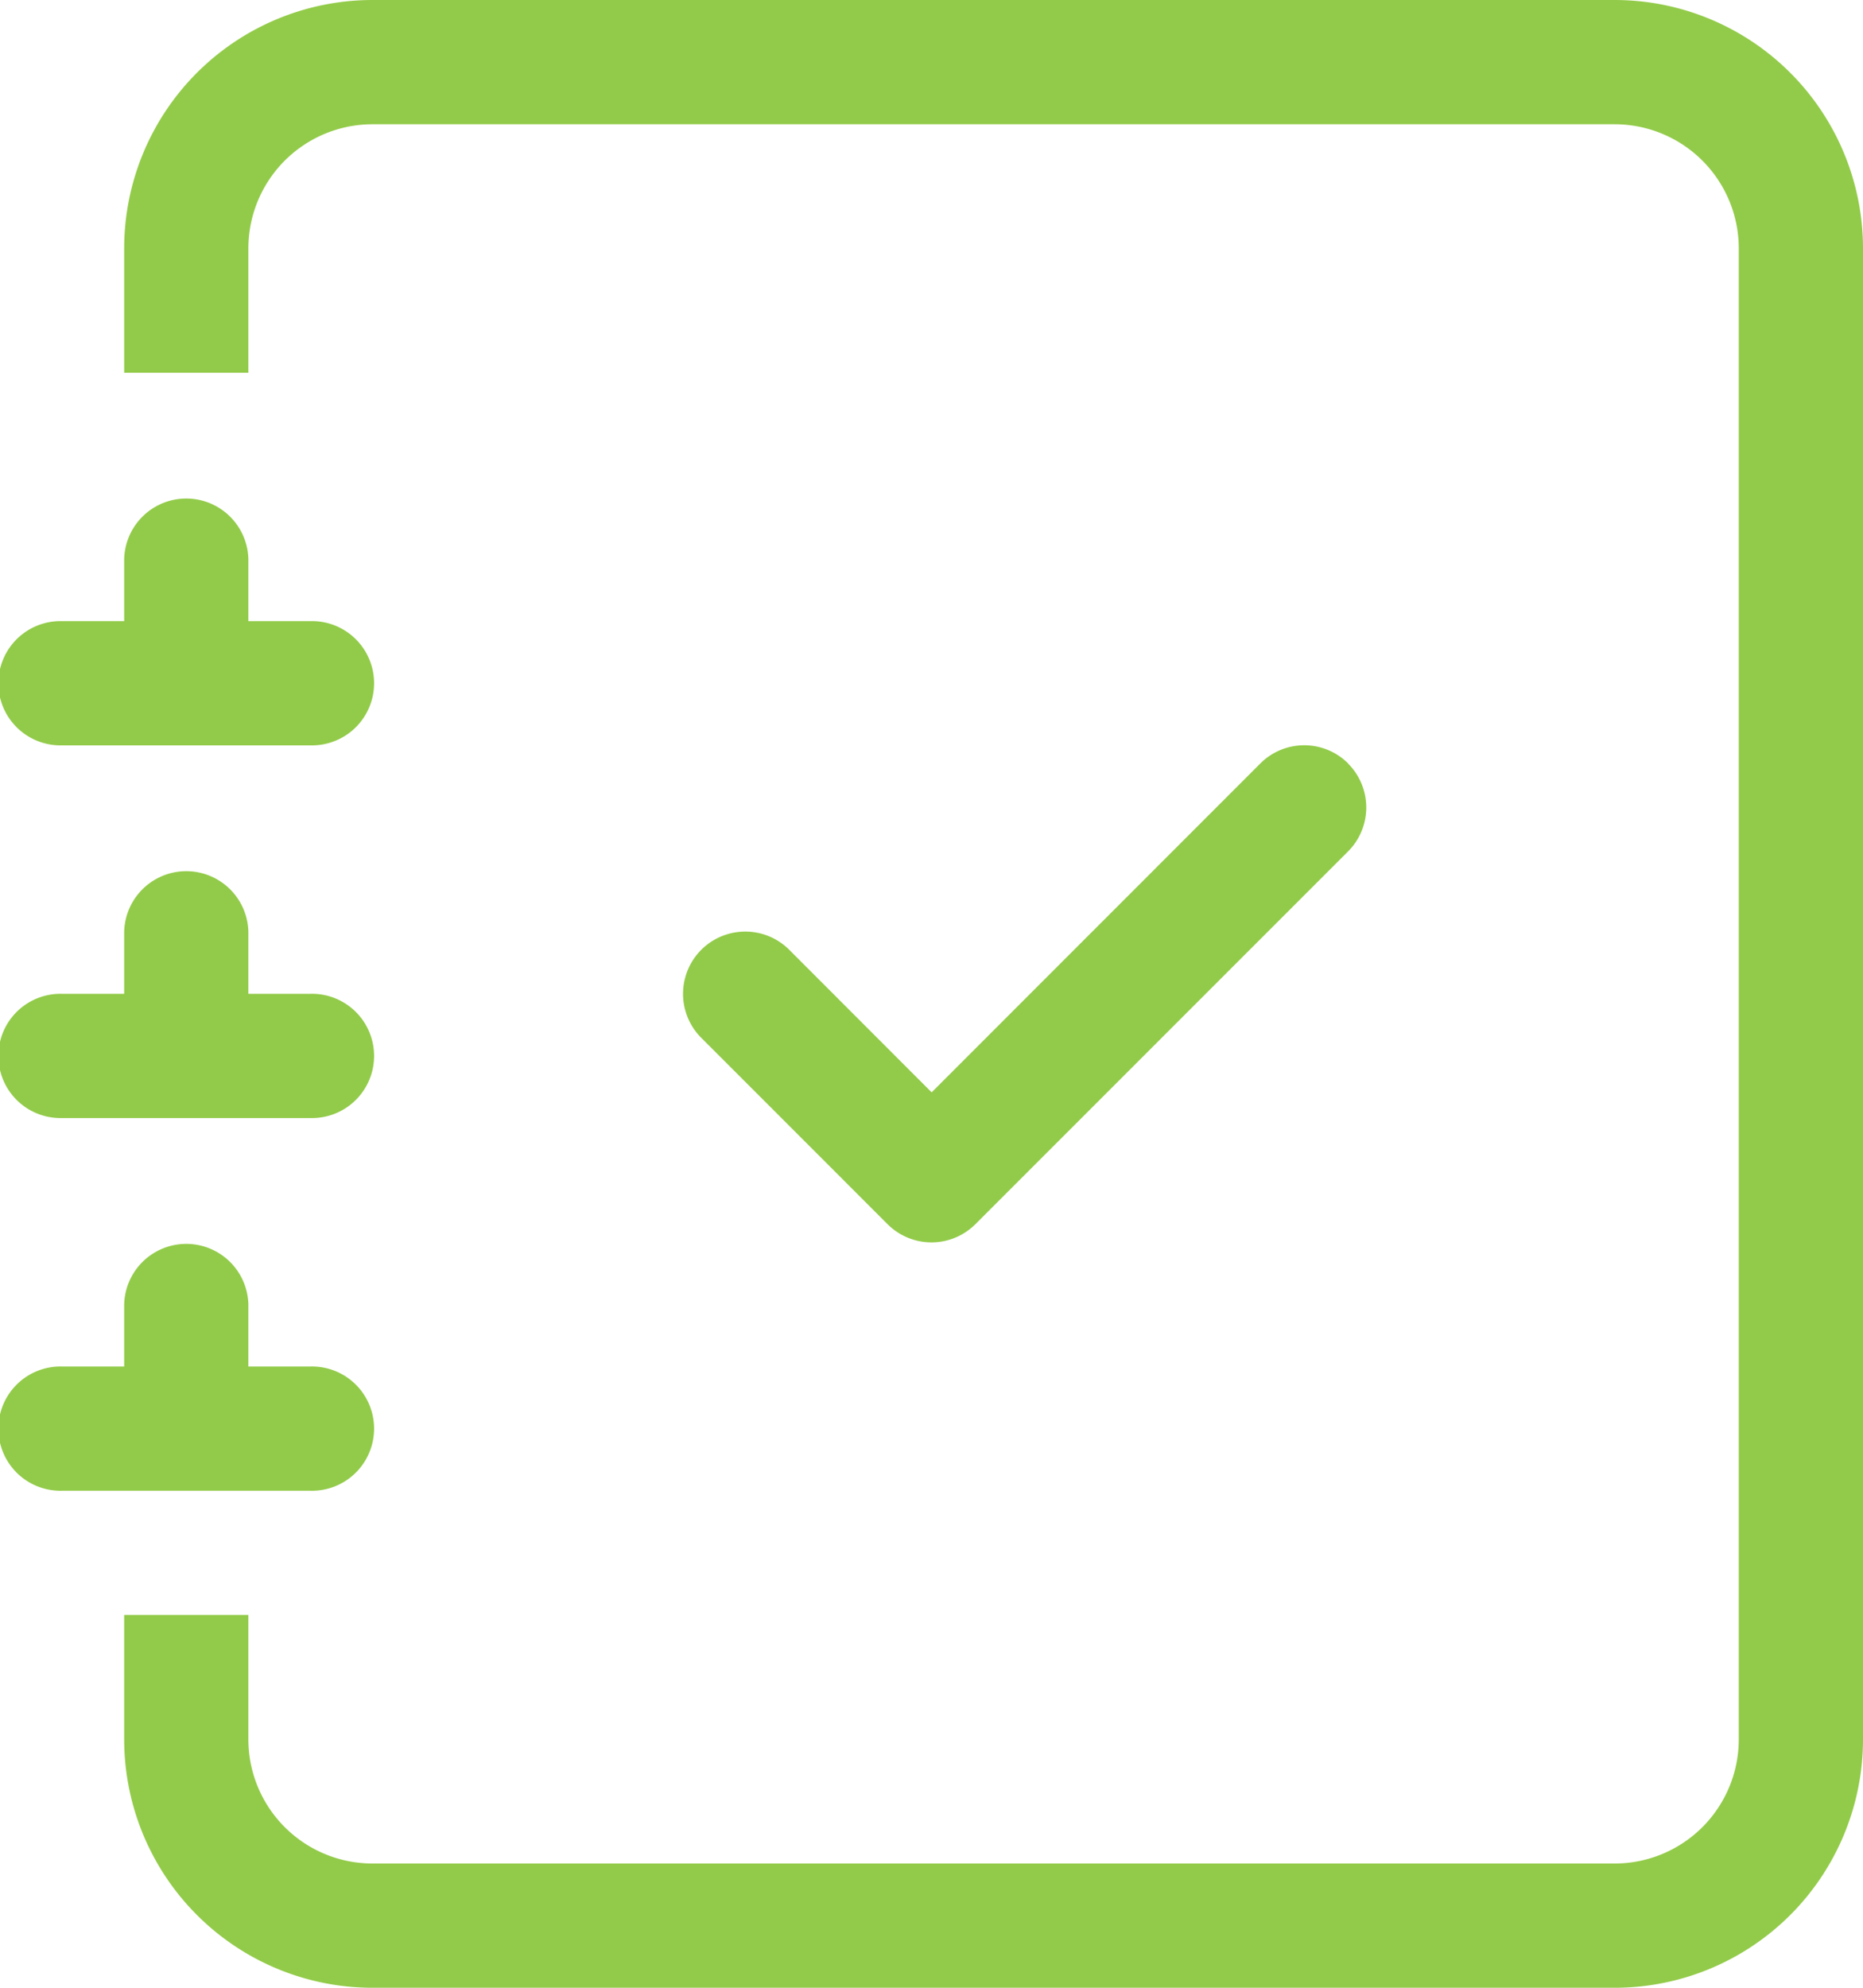
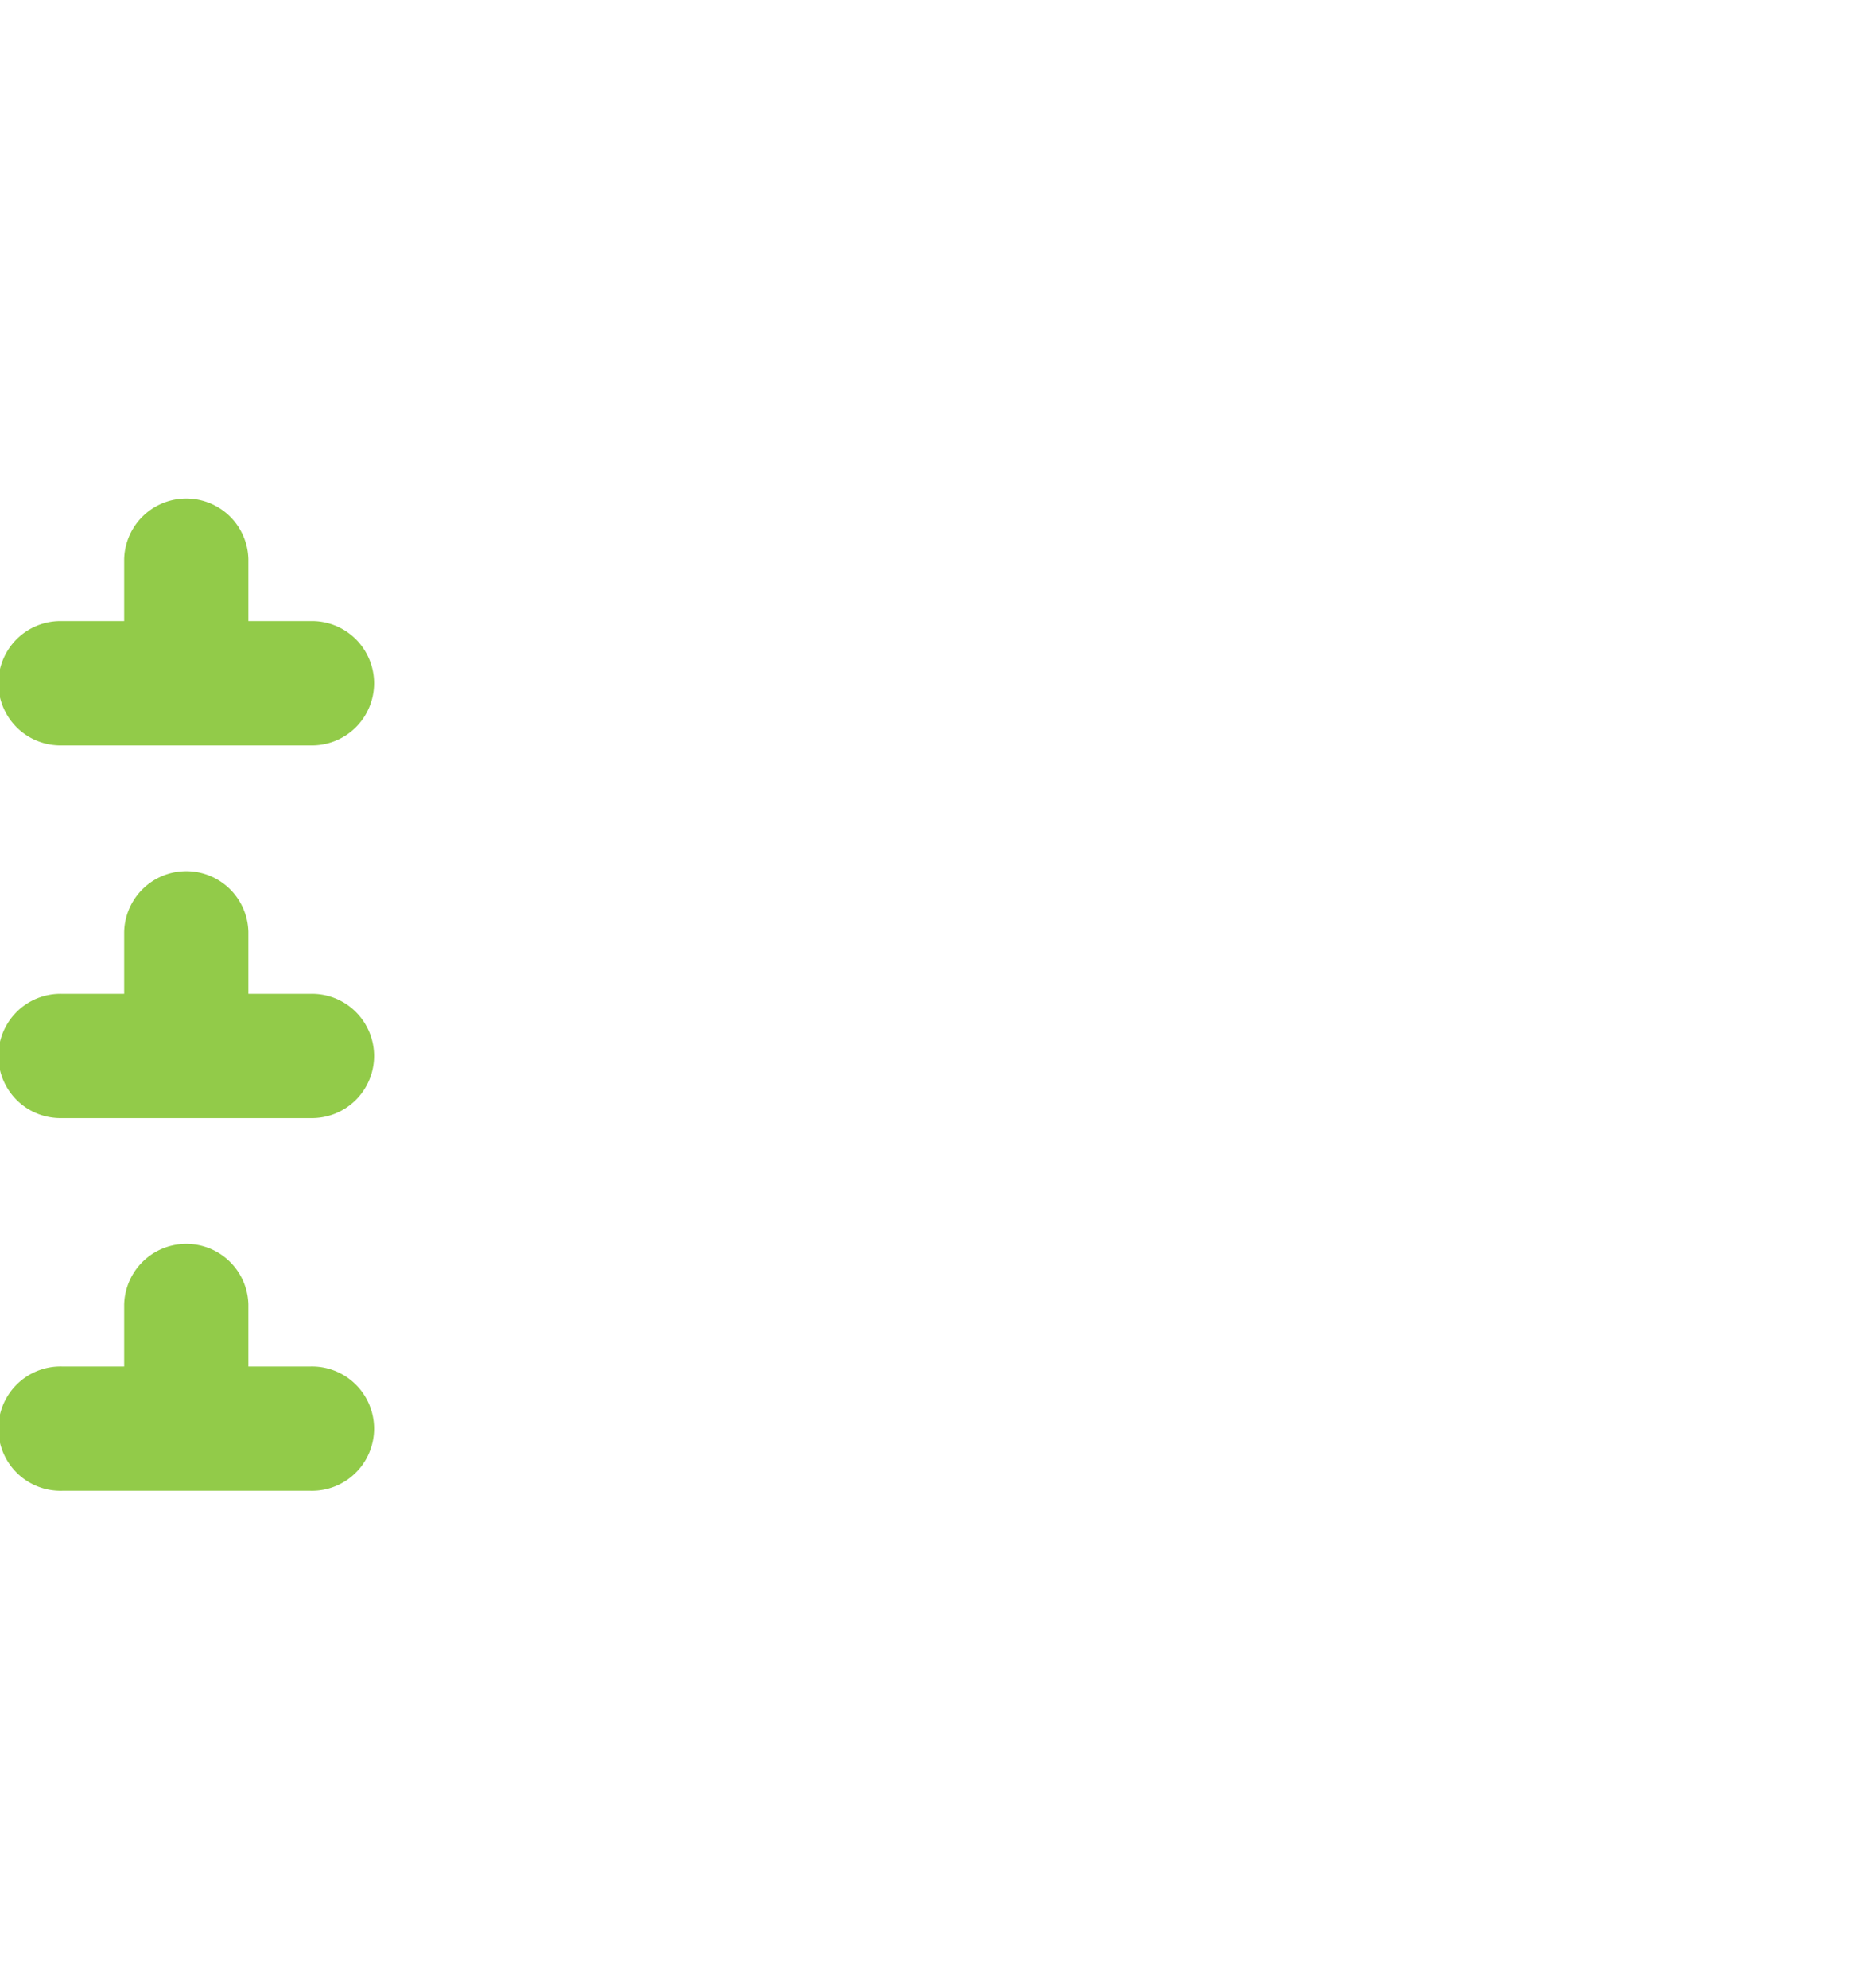
<svg xmlns="http://www.w3.org/2000/svg" id="journal-check" width="43.821" height="46.74" viewBox="0 0 43.821 46.74">
-   <path id="Tracé_3180" data-name="Tracé 3180" d="M21.142,6.428a1.461,1.461,0,0,1,0,2.068L12.378,17.26a1.461,1.461,0,0,1-2.068,0L5.928,12.878A1.463,1.463,0,1,1,8,10.81l3.348,3.351,7.73-7.733a1.461,1.461,0,0,1,2.068,0" transform="translate(10.566 11.526)" fill="#92cb49" fill-rule="evenodd" />
-   <path id="Tracé_3181" data-name="Tracé 3181" d="M6.843,0H36.057A5.843,5.843,0,0,1,41.9,5.843V40.9a5.843,5.843,0,0,1-5.843,5.843H6.843A5.843,5.843,0,0,1,1,40.9V37.976H3.921V40.9a2.921,2.921,0,0,0,2.921,2.921H36.057A2.921,2.921,0,0,0,38.978,40.9V5.843a2.921,2.921,0,0,0-2.921-2.921H6.843A2.921,2.921,0,0,0,3.921,5.843V8.764H1V5.843A5.843,5.843,0,0,1,6.843,0" transform="translate(1.921)" fill="#92cb49" />
  <path id="Tracé_3182" data-name="Tracé 3182" d="M2.921,6.921V5.461a1.461,1.461,0,0,1,2.921,0V6.921H7.3a1.461,1.461,0,1,1,0,2.921H1.461a1.461,1.461,0,1,1,0-2.921Zm0,8.764V14.224a1.461,1.461,0,0,1,2.921,0v1.461H7.3a1.461,1.461,0,1,1,0,2.921H1.461a1.461,1.461,0,1,1,0-2.921Zm0,8.764V22.988a1.461,1.461,0,0,1,2.921,0v1.461H7.3a1.461,1.461,0,1,1,0,2.921H1.461a1.461,1.461,0,1,1,0-2.921Z" transform="translate(0 7.685)" fill="#92cb49" />
</svg>